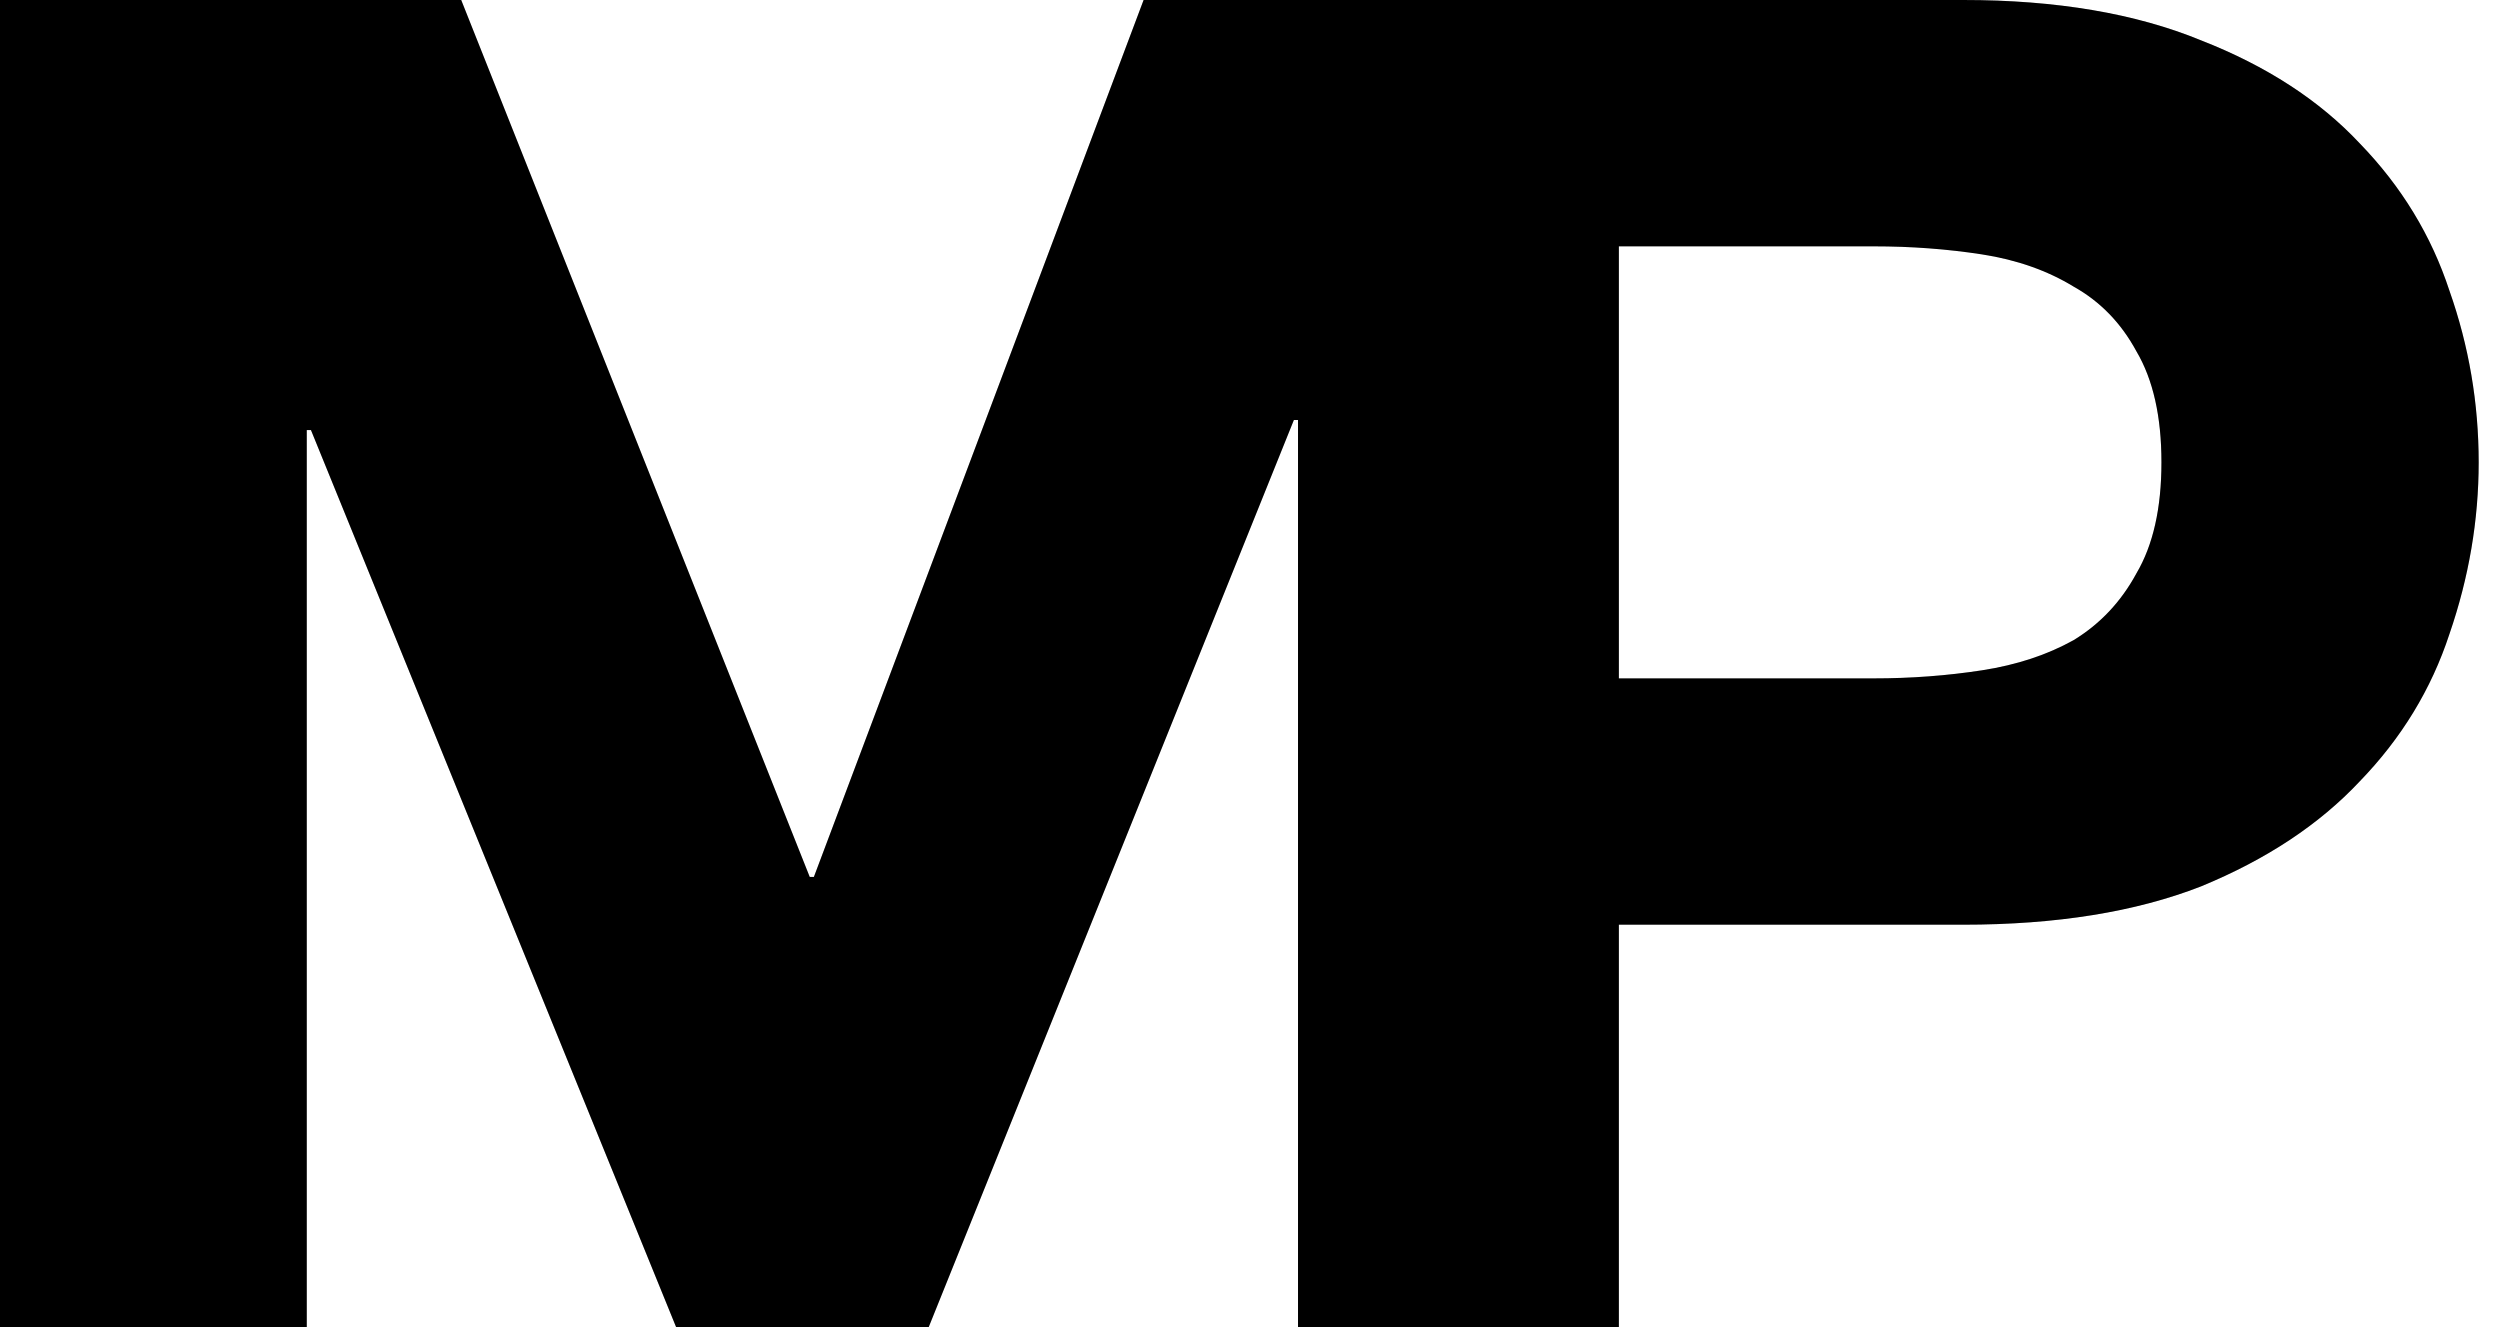
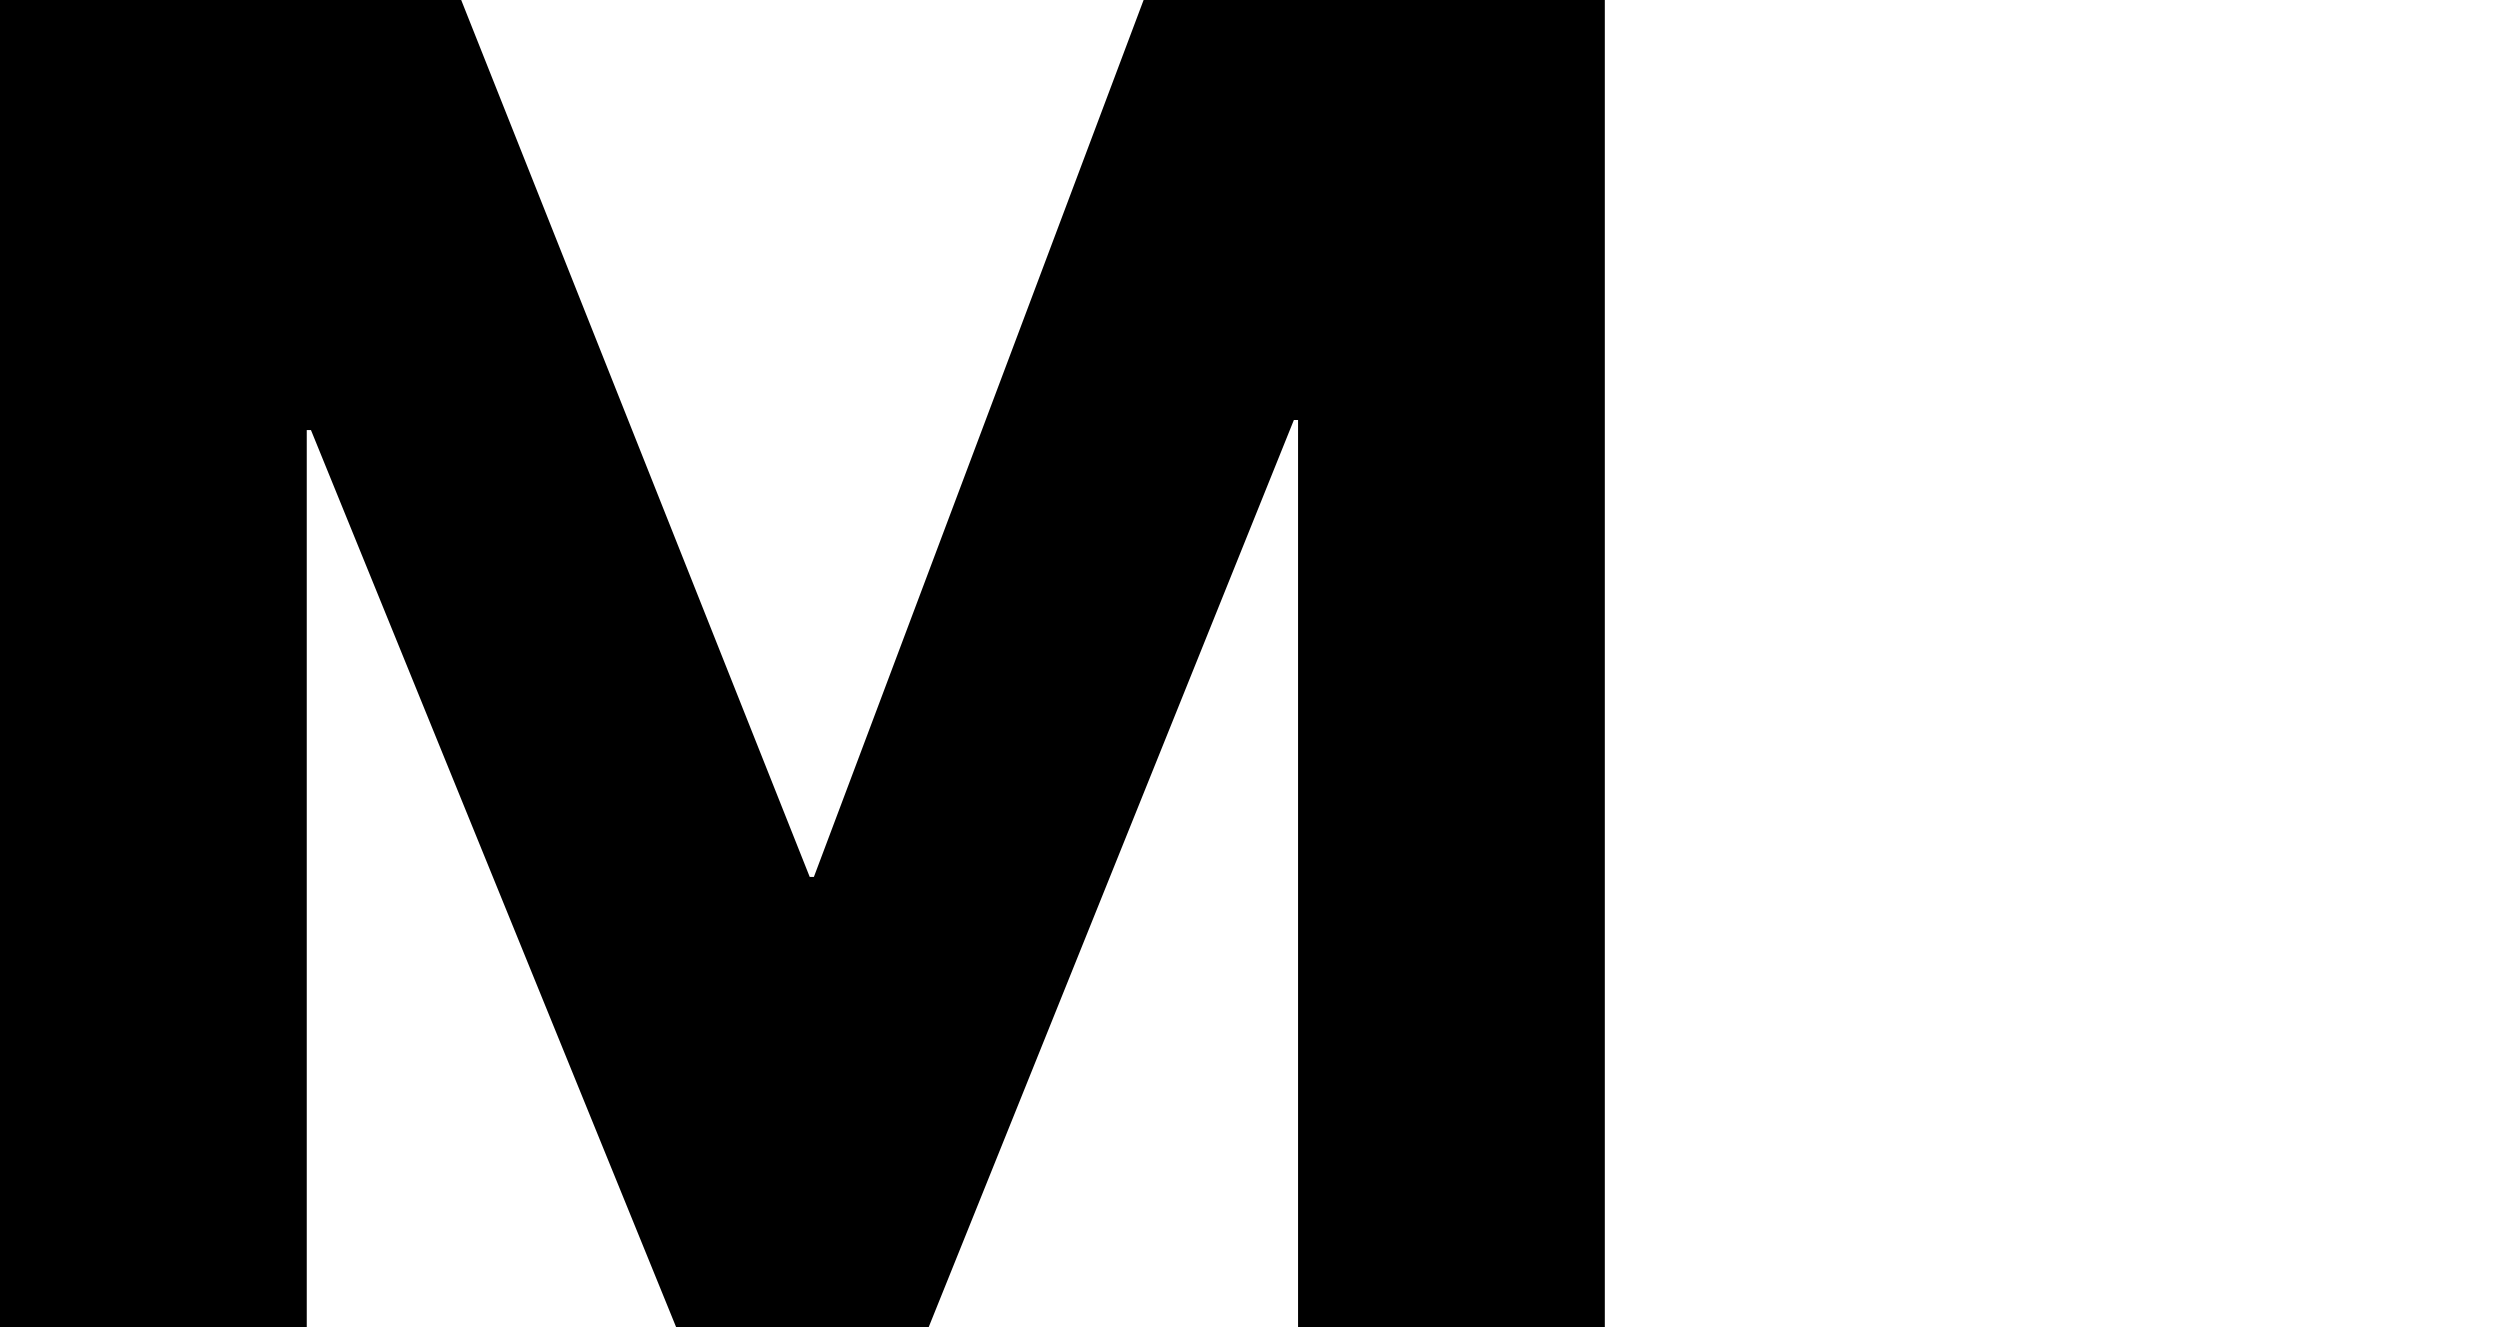
<svg xmlns="http://www.w3.org/2000/svg" width="81" height="43" viewBox="0 0 81 43" fill="none">
  <g id="Logo Mark">
    <g id="Vector">
-       <path d="M52.451 21.98H60.7C61.917 21.98 63.089 21.892 64.216 21.718C65.343 21.544 66.335 21.216 67.191 20.737C68.048 20.213 68.724 19.494 69.22 18.578C69.761 17.662 70.031 16.463 70.031 14.98C70.031 13.498 69.761 12.298 69.22 11.382C68.724 10.466 68.048 9.769 67.191 9.289C66.335 8.766 65.343 8.417 64.216 8.242C63.089 8.068 61.917 7.981 60.7 7.981H52.451V21.98ZM42.061 0H63.608C66.628 0 69.197 0.436 71.316 1.308C73.435 2.137 75.147 3.249 76.455 4.645C77.807 6.04 78.776 7.632 79.362 9.42C79.993 11.208 80.309 13.061 80.309 14.98C80.309 16.855 79.993 18.709 79.362 20.541C78.776 22.329 77.807 23.92 76.455 25.316C75.147 26.712 73.435 27.845 71.316 28.718C69.197 29.546 66.628 29.96 63.608 29.96H52.451V43H42.061V0Z" fill="black" />
-       <path d="M52.451 21.98H60.7C61.917 21.98 63.089 21.892 64.216 21.718C65.343 21.544 66.335 21.216 67.191 20.737C68.048 20.213 68.724 19.494 69.22 18.578C69.761 17.662 70.031 16.463 70.031 14.98C70.031 13.498 69.761 12.298 69.22 11.382C68.724 10.466 68.048 9.769 67.191 9.289C66.335 8.766 65.343 8.417 64.216 8.242C63.089 8.068 61.917 7.981 60.7 7.981H52.451V21.98ZM42.061 0H63.608C66.628 0 69.197 0.436 71.316 1.308C73.435 2.137 75.147 3.249 76.455 4.645C77.807 6.04 78.776 7.632 79.362 9.42C79.993 11.208 80.309 13.061 80.309 14.98C80.309 16.855 79.993 18.709 79.362 20.541C78.776 22.329 77.807 23.92 76.455 25.316C75.147 26.712 73.435 27.845 71.316 28.718C69.197 29.546 66.628 29.96 63.608 29.96H52.451V43H42.061V0Z" fill="black" fill-opacity="0.2" />
-     </g>
+       </g>
    <g id="Vector_2">
      <path d="M0 0H14.943L26.235 28.412H26.37L37.053 0H51.996V43H42.057V13.607H41.922L30.089 43H21.907L10.075 13.934H9.939V43H0V0Z" fill="black" />
-       <path d="M0 0H14.943L26.235 28.412H26.37L37.053 0H51.996V43H42.057V13.607H41.922L30.089 43H21.907L10.075 13.934H9.939V43H0V0Z" fill="black" fill-opacity="0.2" />
    </g>
  </g>
</svg>